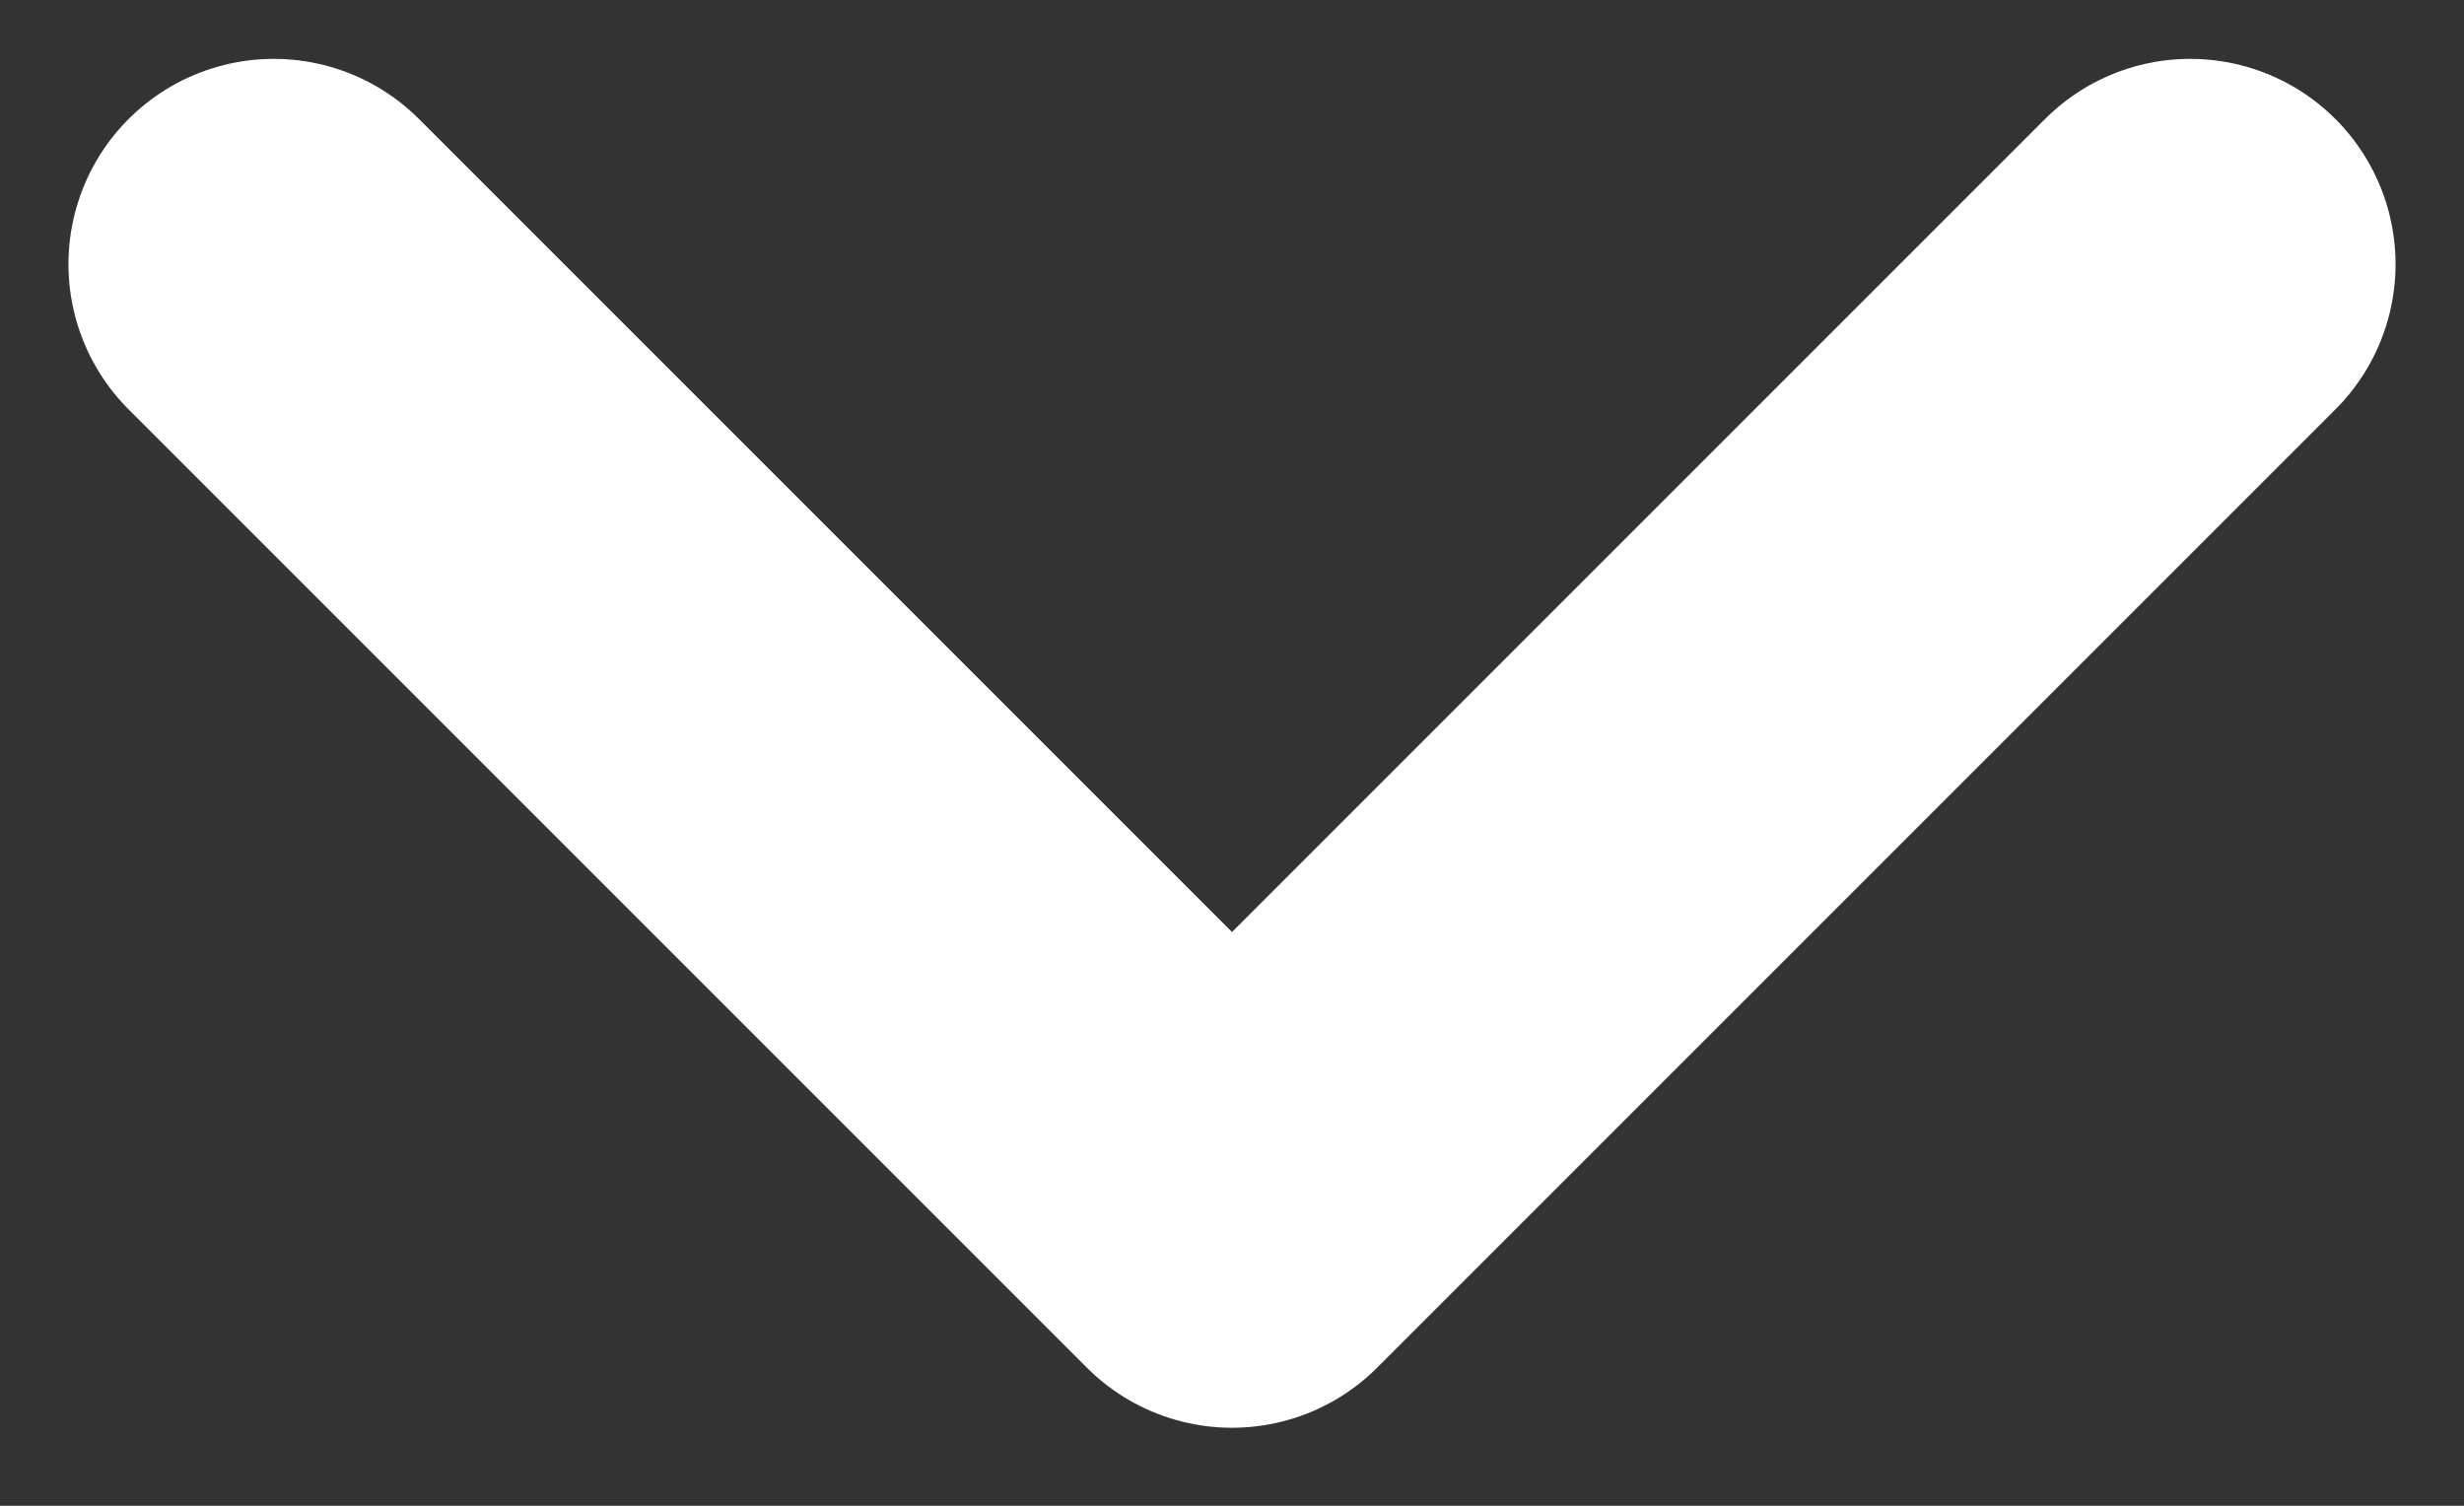
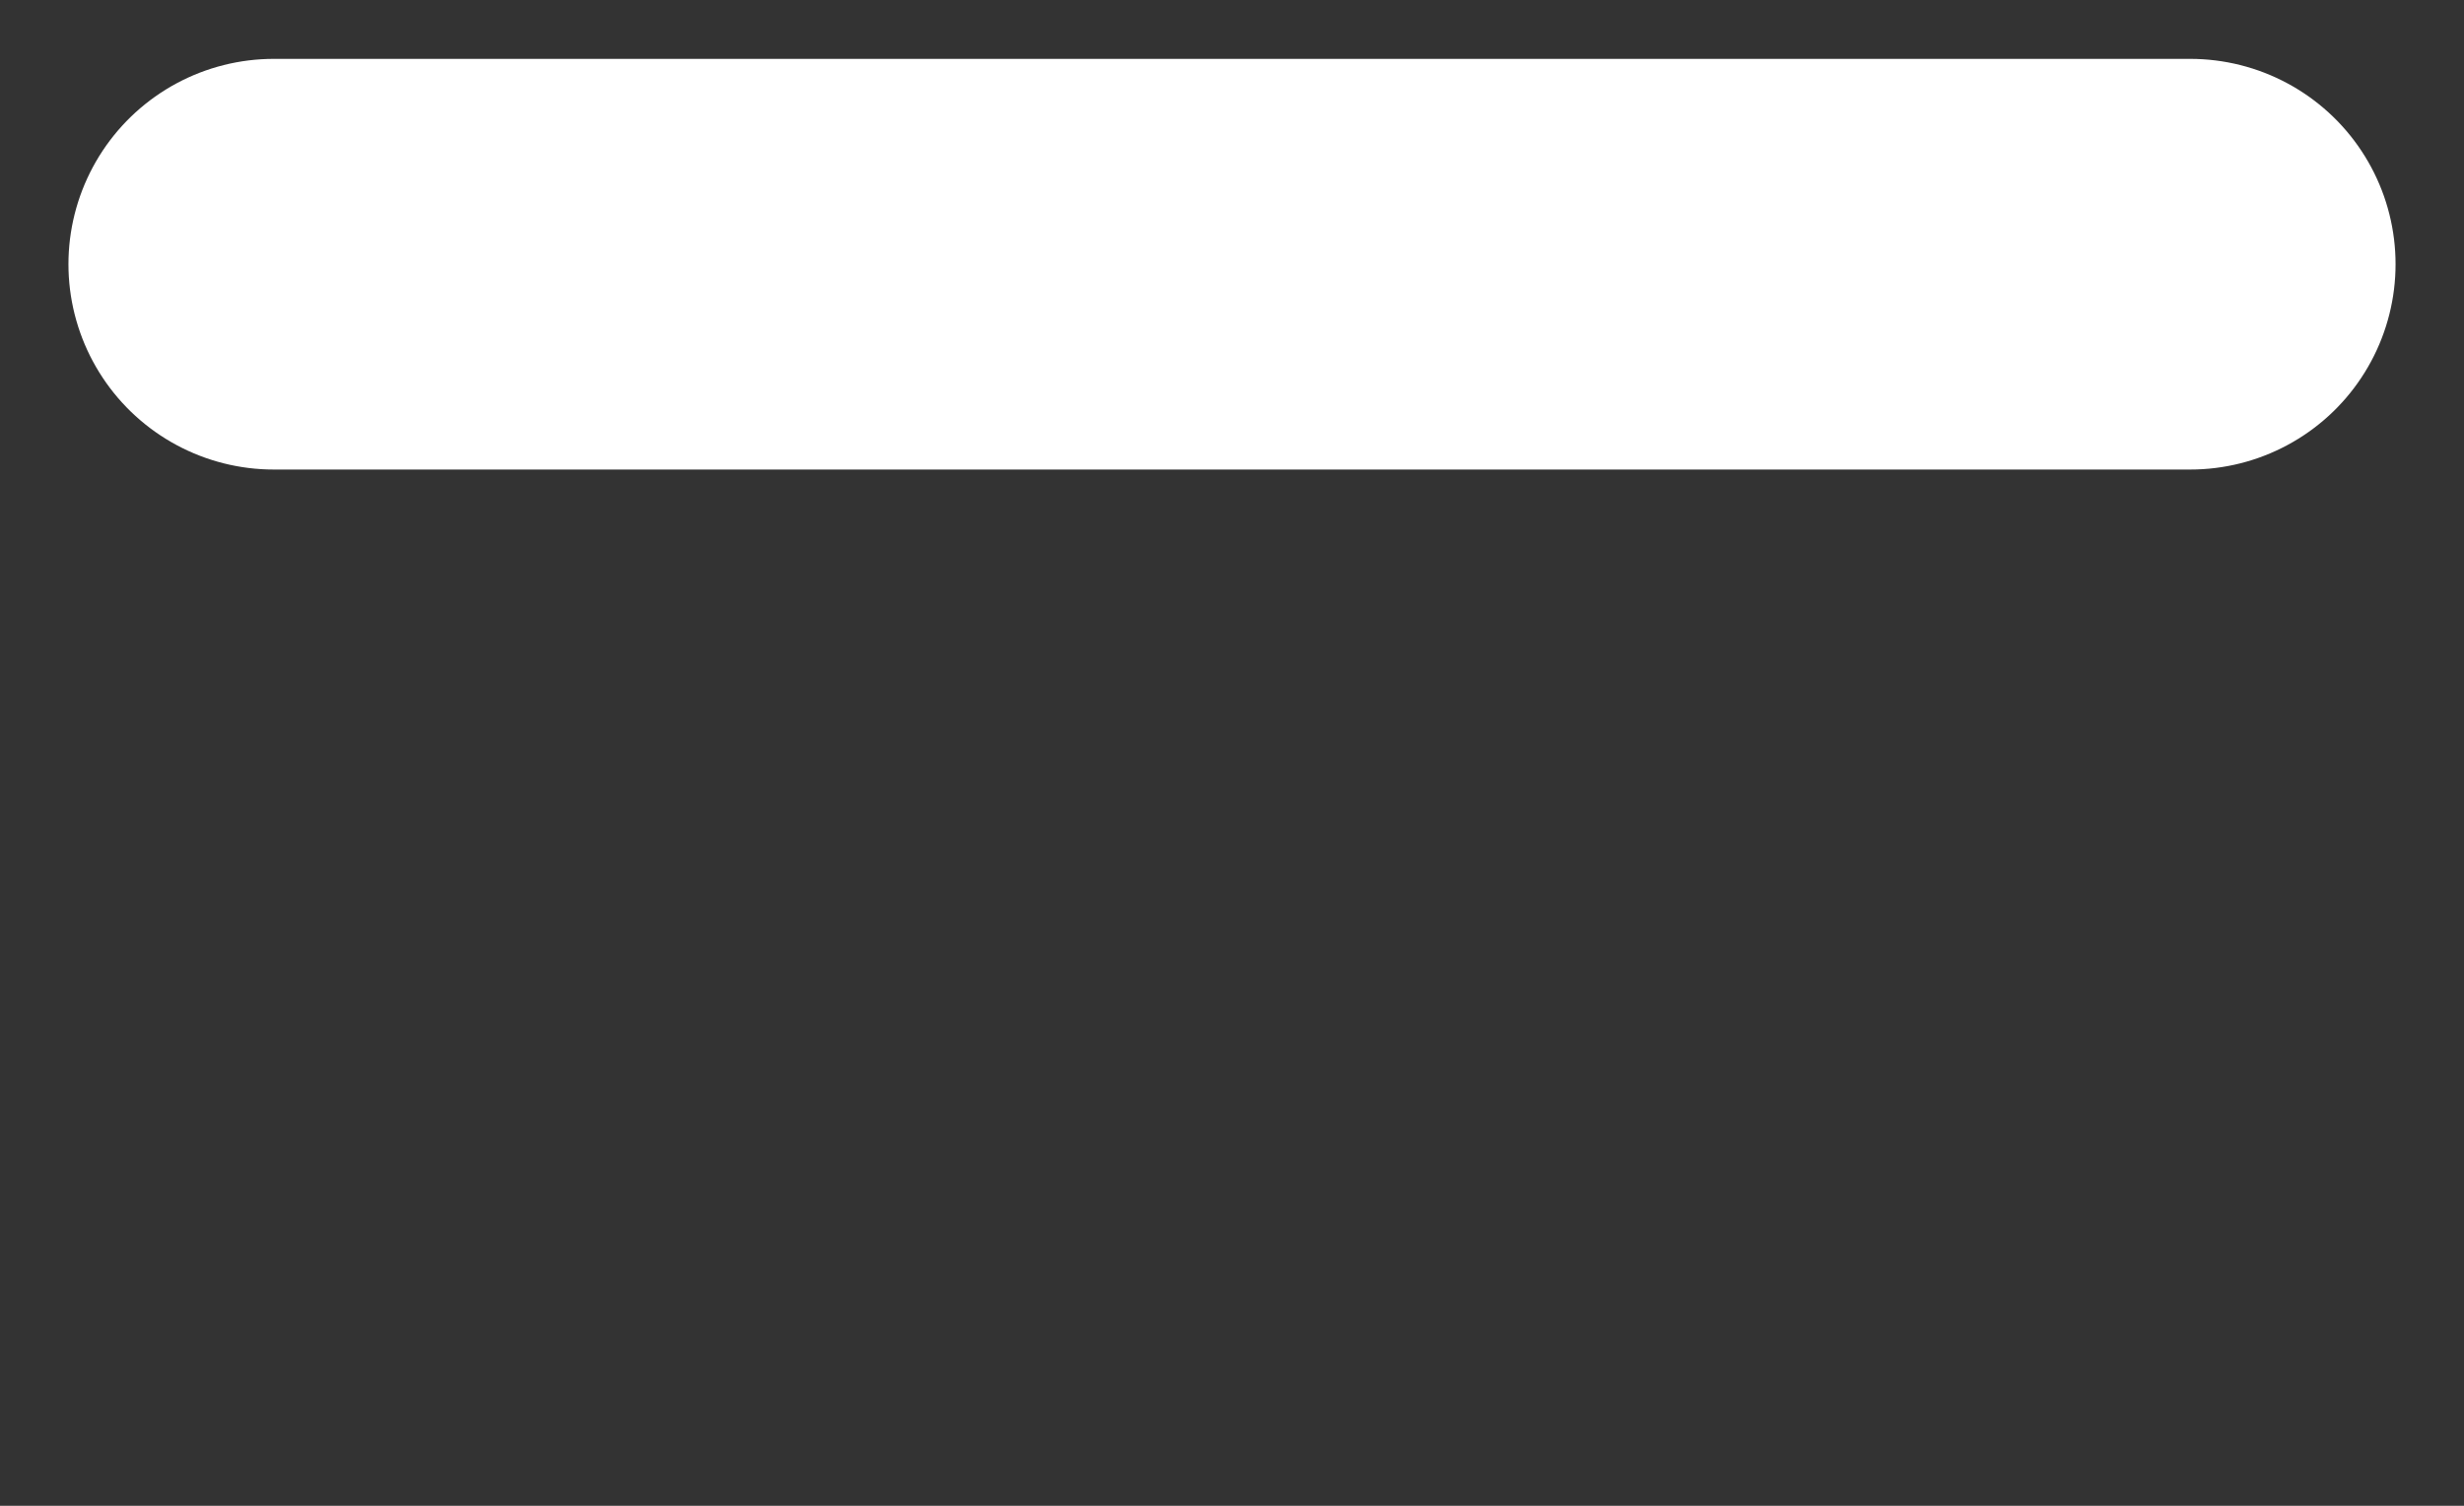
<svg xmlns="http://www.w3.org/2000/svg" width="18" height="11" viewBox="0 0 18 11" fill="none">
  <rect x="0" y="0" width="18" height="11" fill="#333333" stroke="none" />
-   <path d="M2 1.93L9 8.93L16 1.93" stroke="white" stroke-width="3" stroke-linecap="round" stroke-linejoin="round" />
+   <path d="M2 1.93L16 1.93" stroke="white" stroke-width="3" stroke-linecap="round" stroke-linejoin="round" />
</svg>